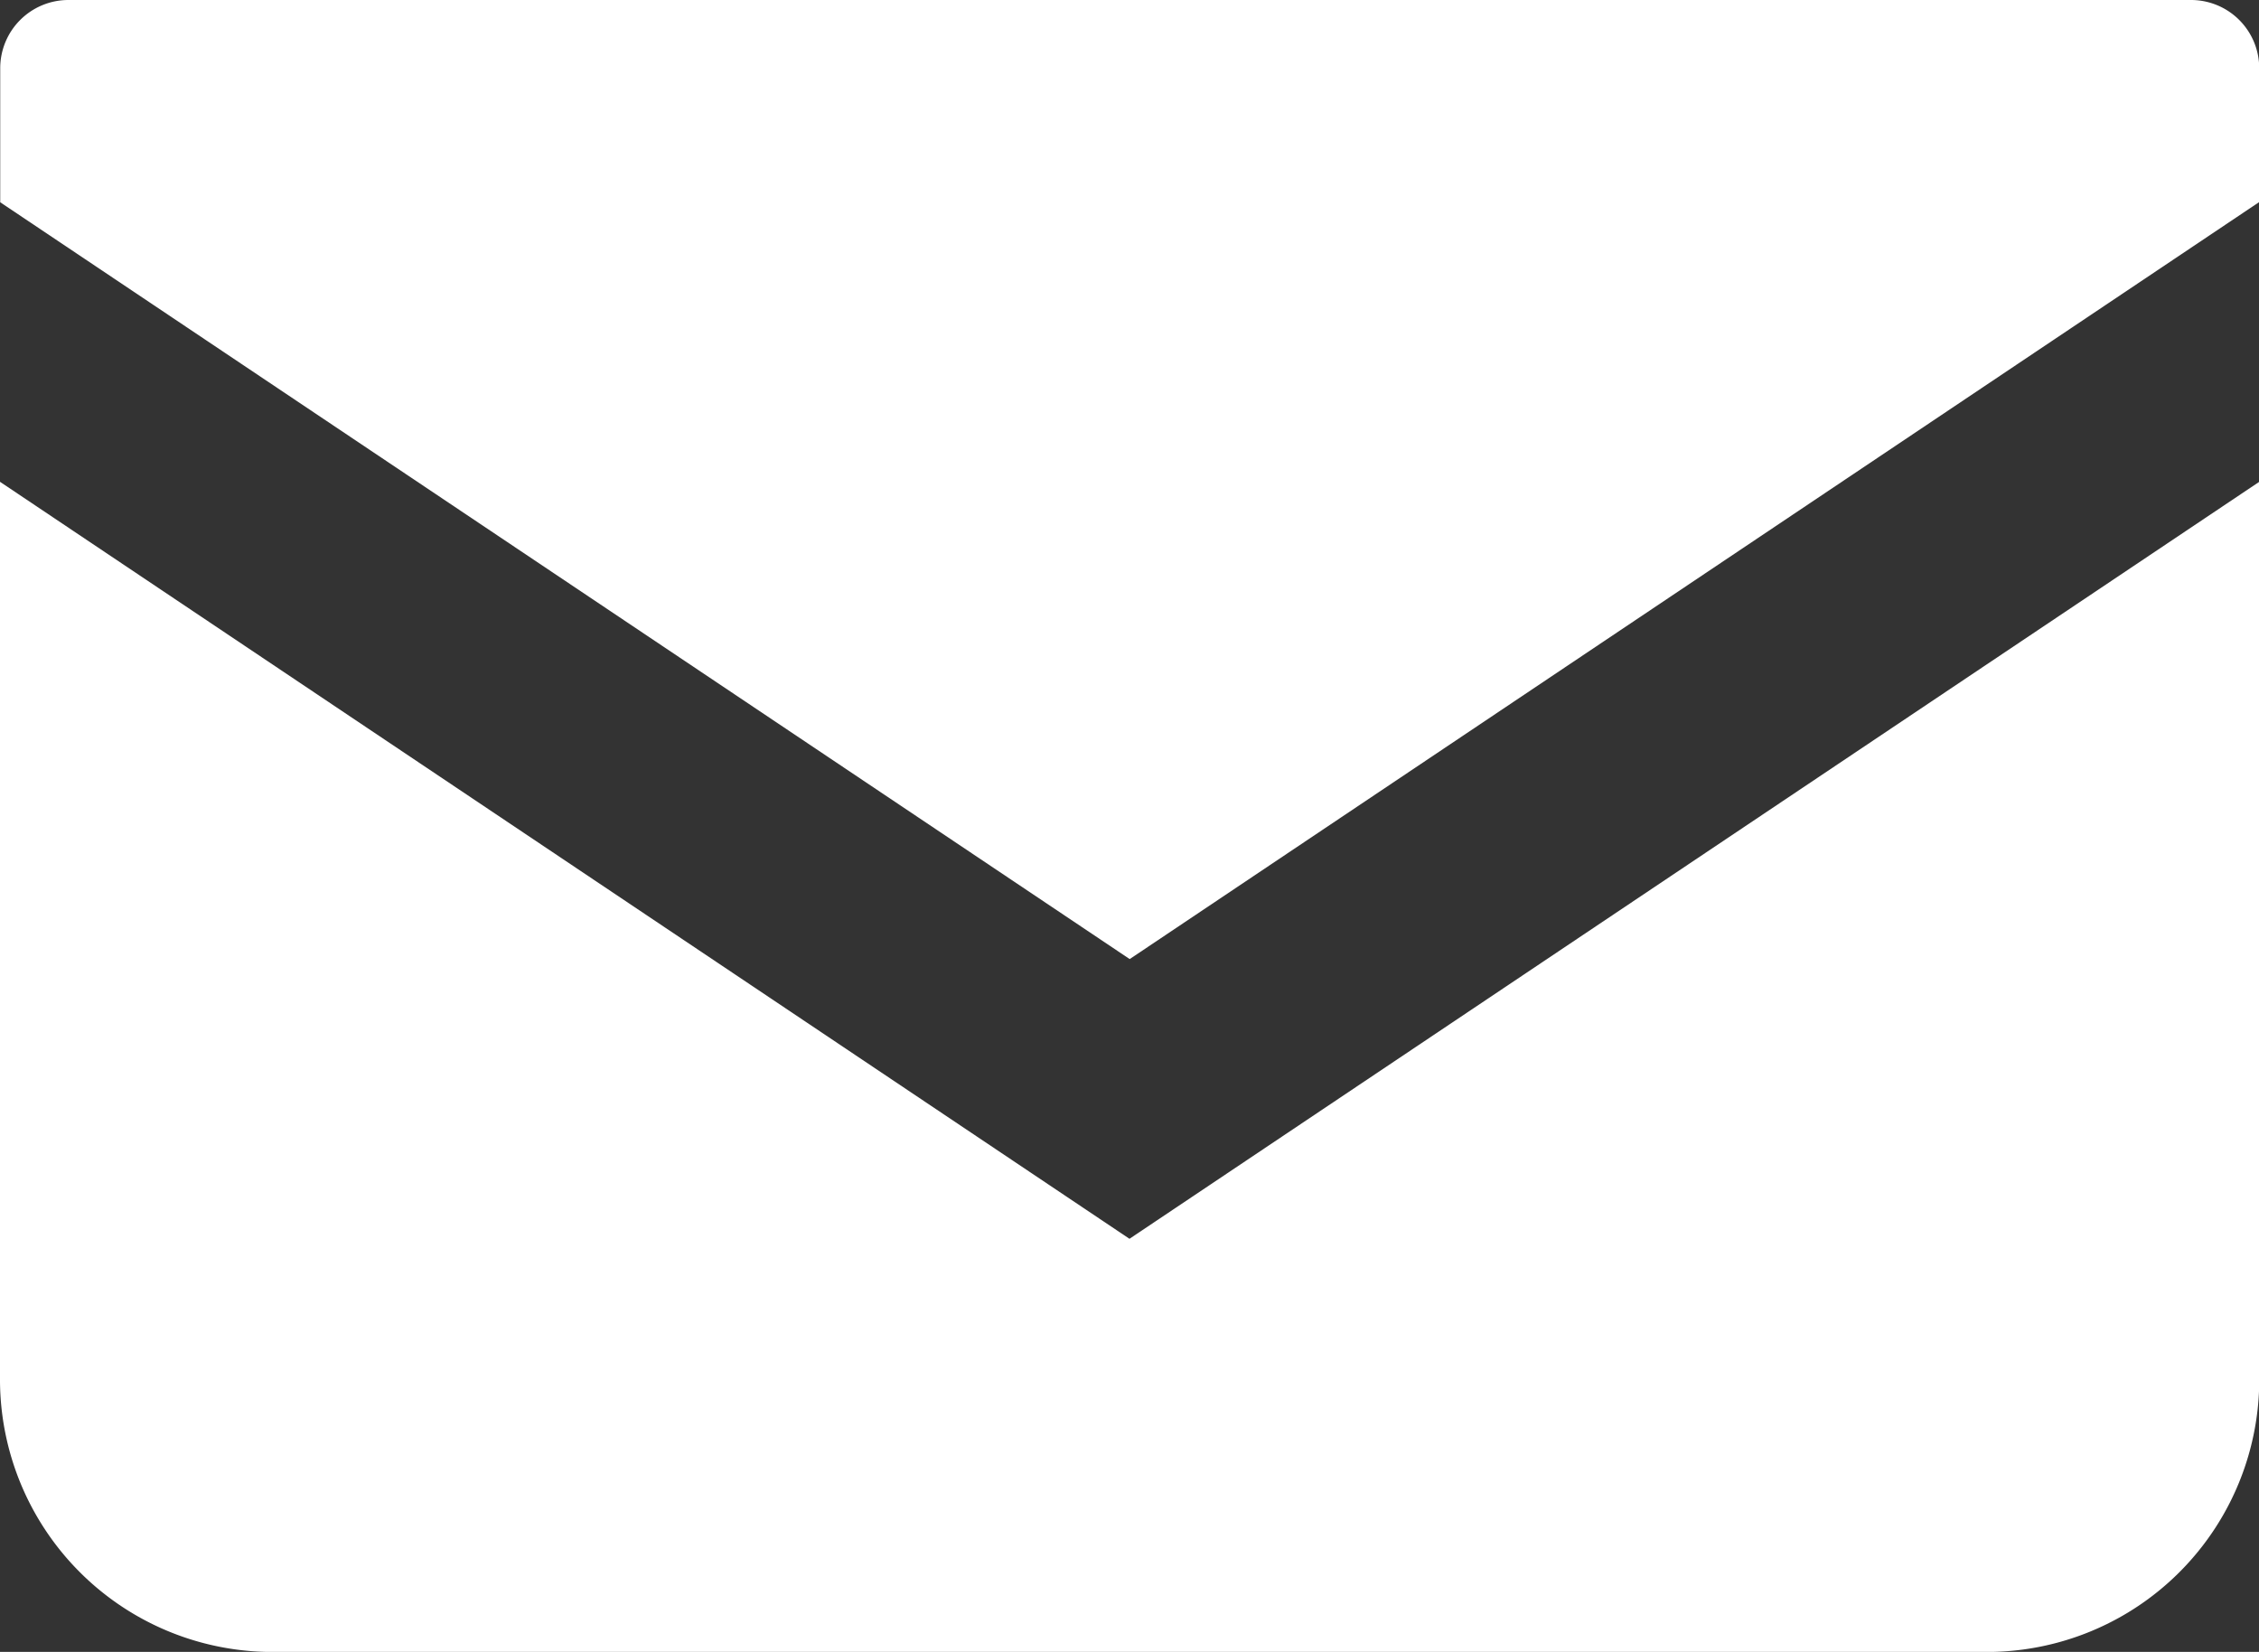
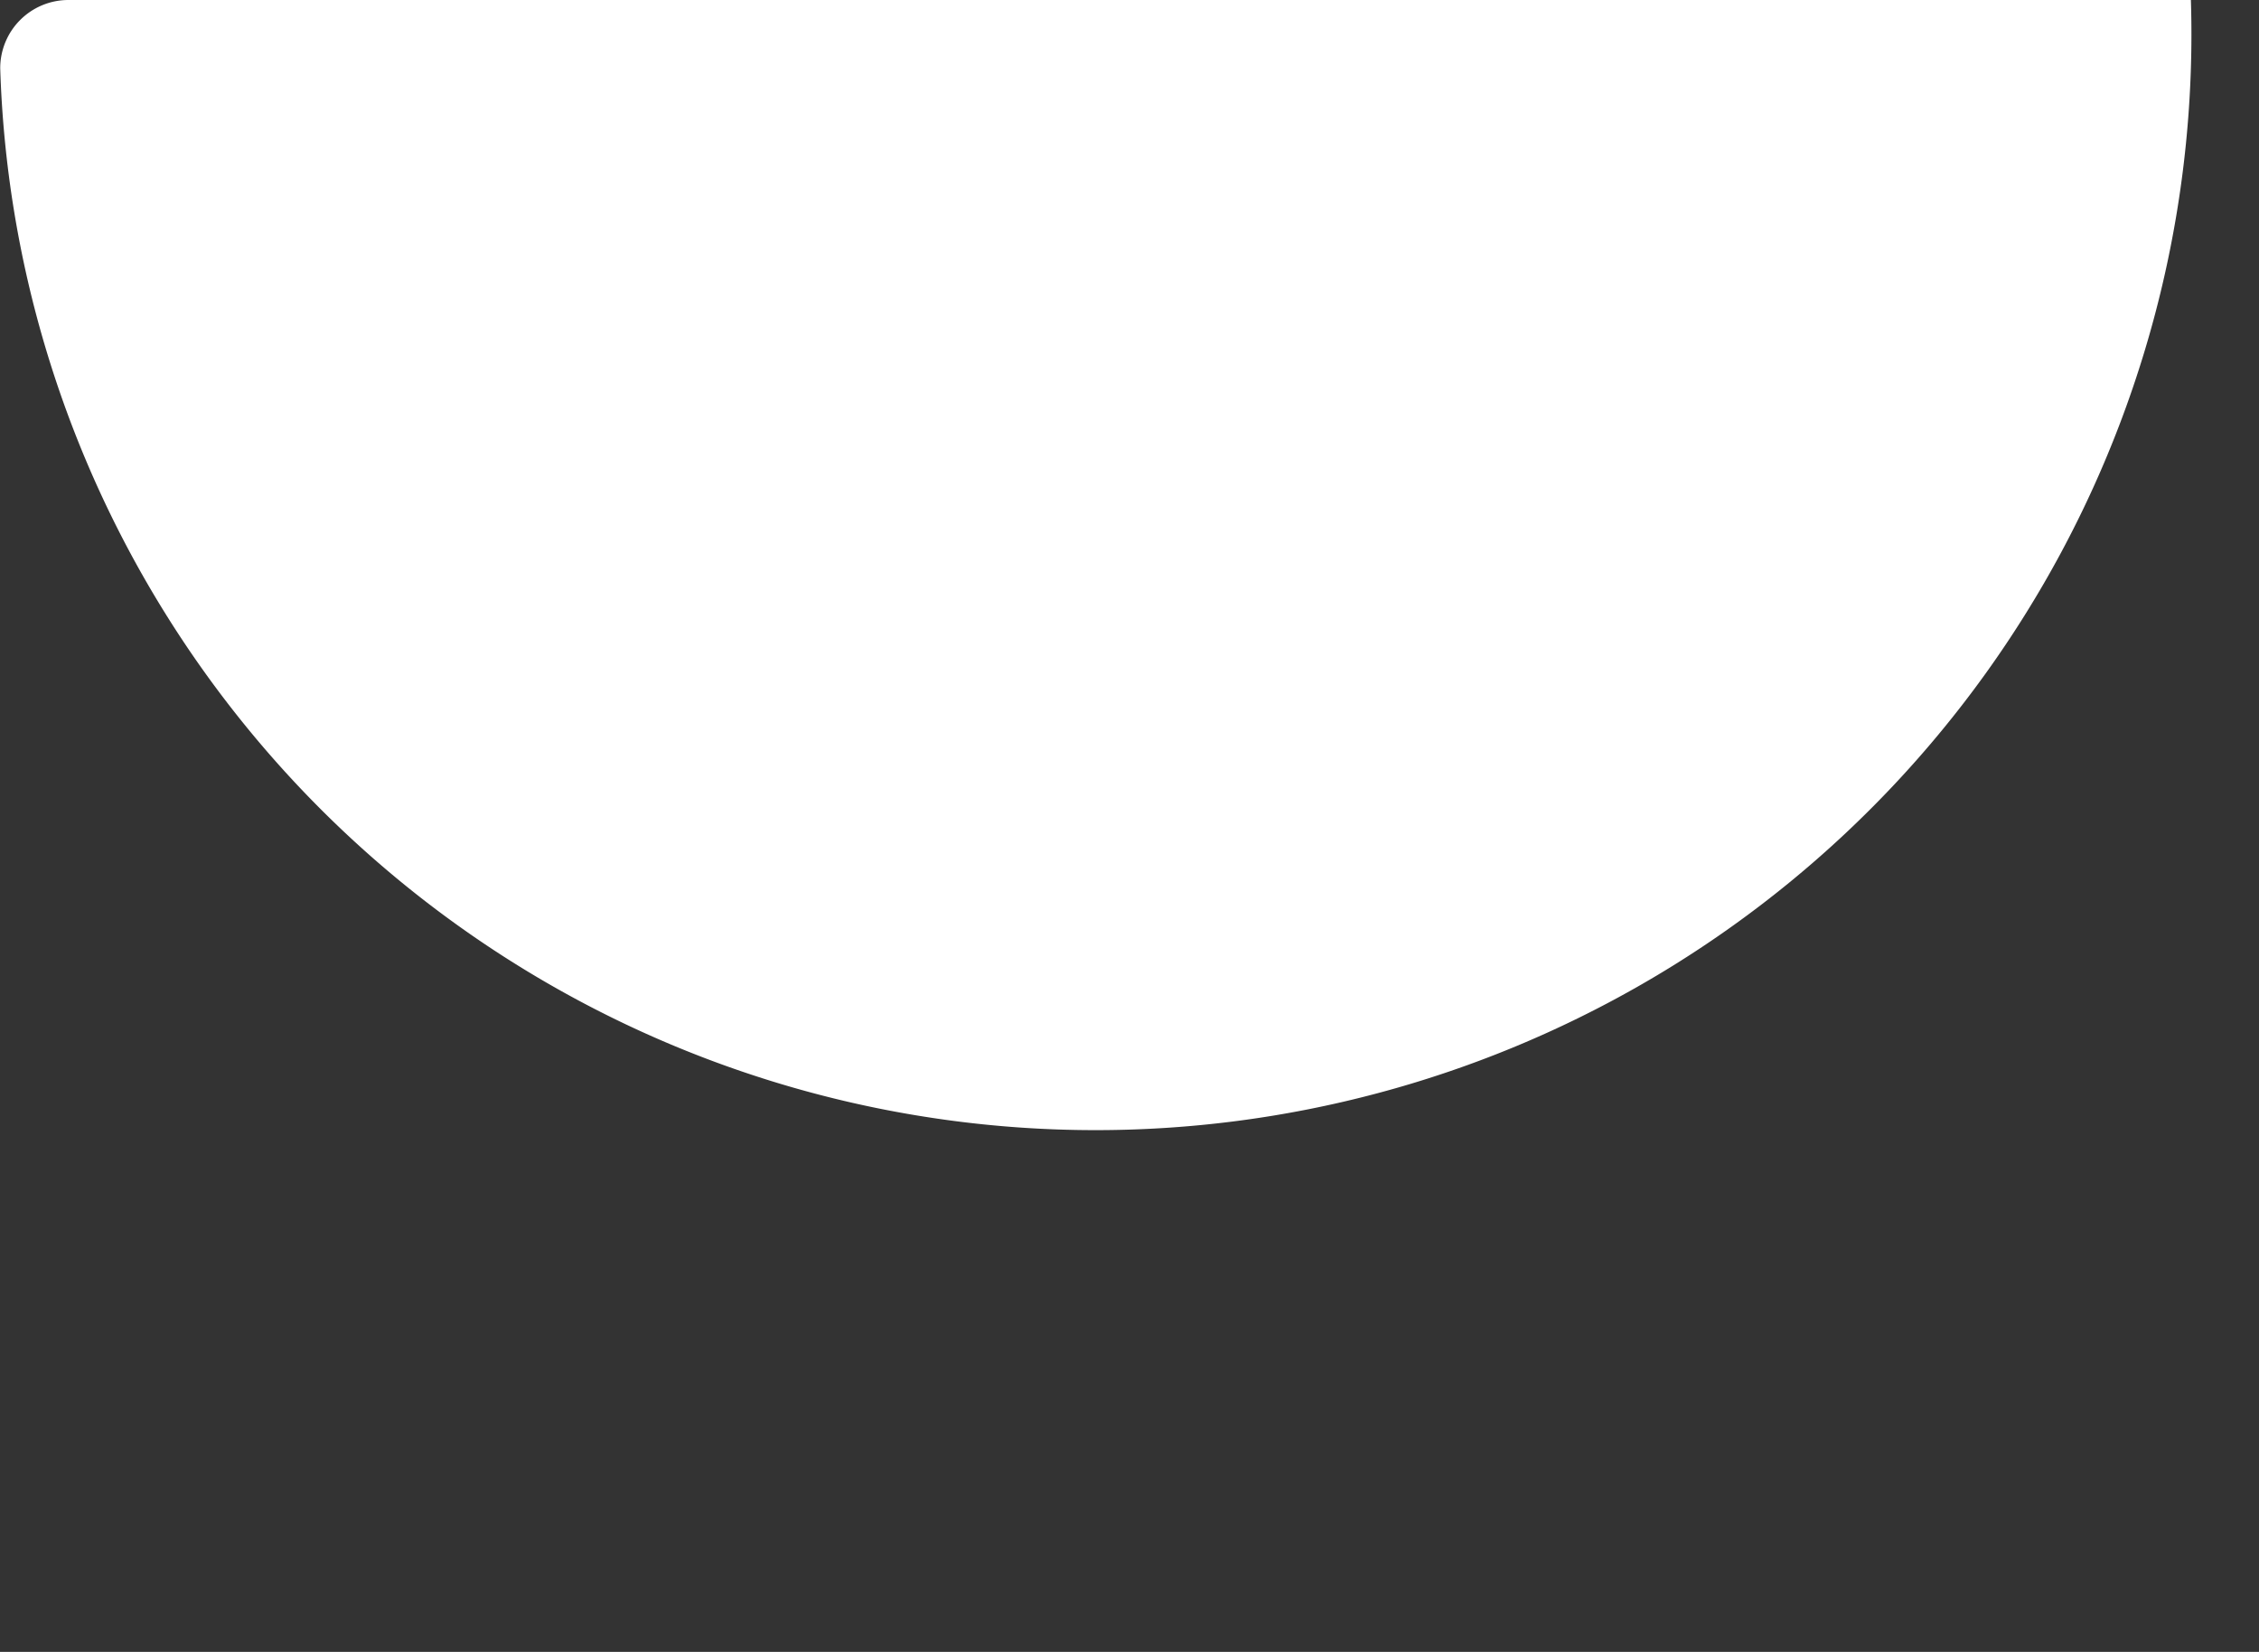
<svg xmlns="http://www.w3.org/2000/svg" width="51.347" height="37.542" viewBox="0 0 51.347 37.542">
  <rect x="0" y="0" width="51.347" height="37.542" fill="#333333" stroke="none" />
  <g id="Group_2" data-name="Group 2" transform="translate(-247.547 -704.517)">
-     <path id="Path_3" data-name="Path 3" d="M297.346,704.517H249.1a1.55,1.55,0,0,0-1.548,1.55v3.047l25.673,17.2,25.674-17.205v-3.046A1.55,1.55,0,0,0,297.346,704.517Z" fill="#fff" />
-     <path id="Path_4" data-name="Path 4" d="M247.547,715.467v20.4a6.193,6.193,0,0,0,6.2,6.194H292.7a6.193,6.193,0,0,0,6.2-6.194v-20.4L273.22,732.671Z" fill="#fff" />
+     <path id="Path_3" data-name="Path 3" d="M297.346,704.517H249.1a1.55,1.55,0,0,0-1.548,1.55v3.047v-3.046A1.55,1.55,0,0,0,297.346,704.517Z" fill="#fff" />
  </g>
</svg>